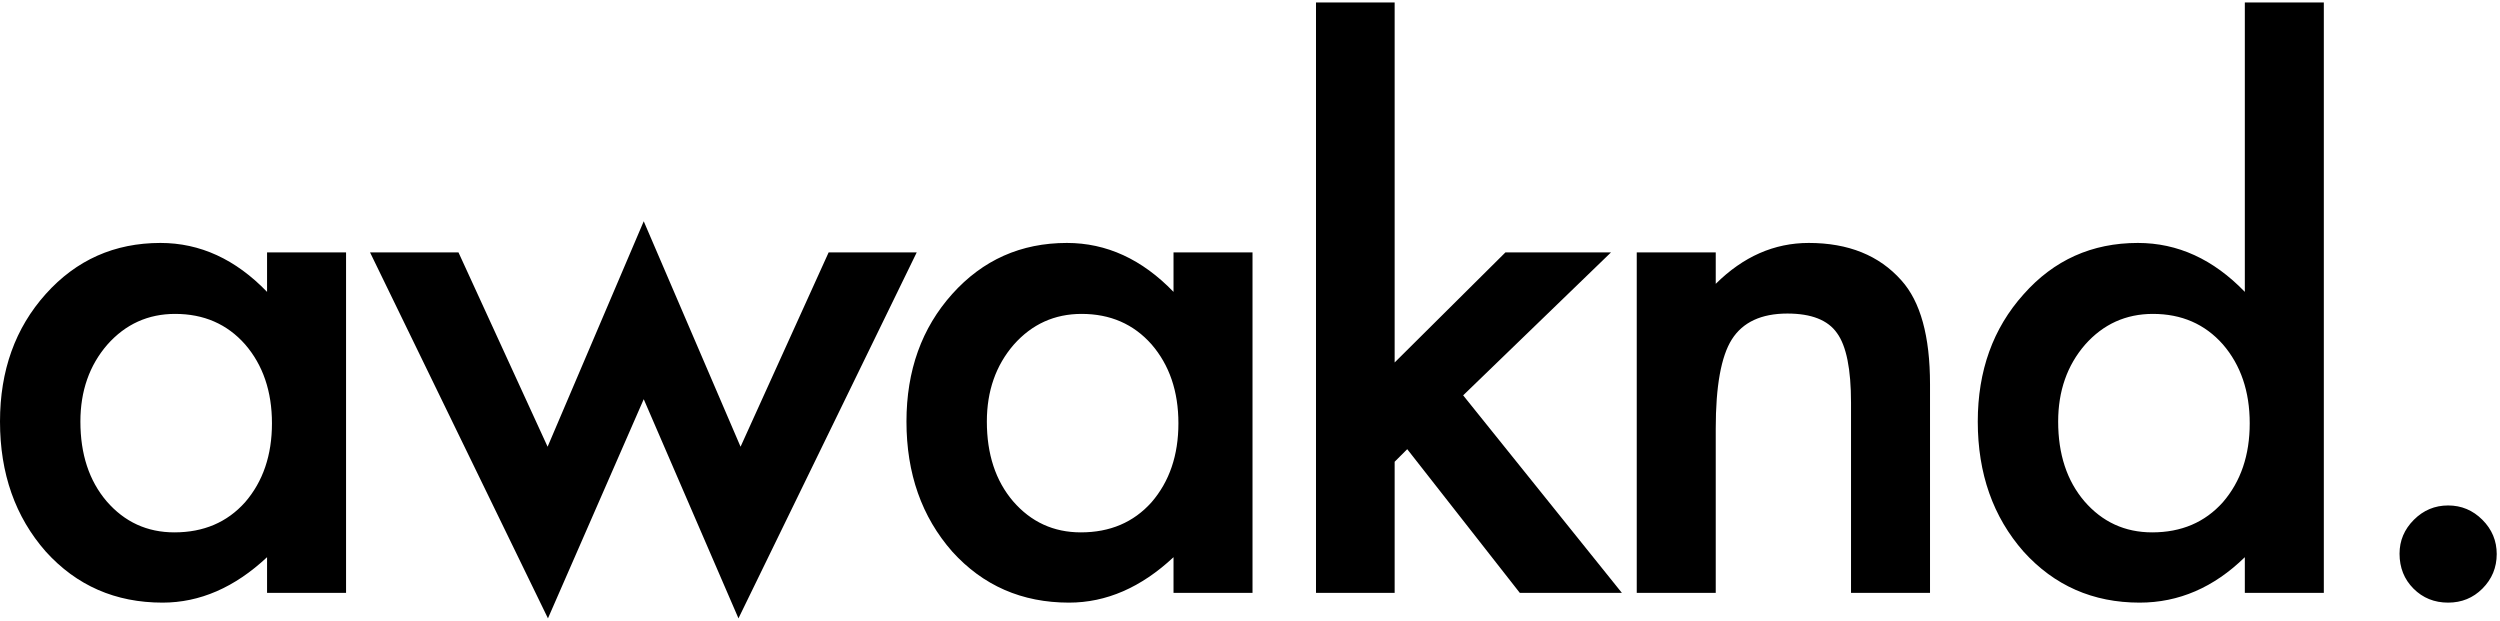
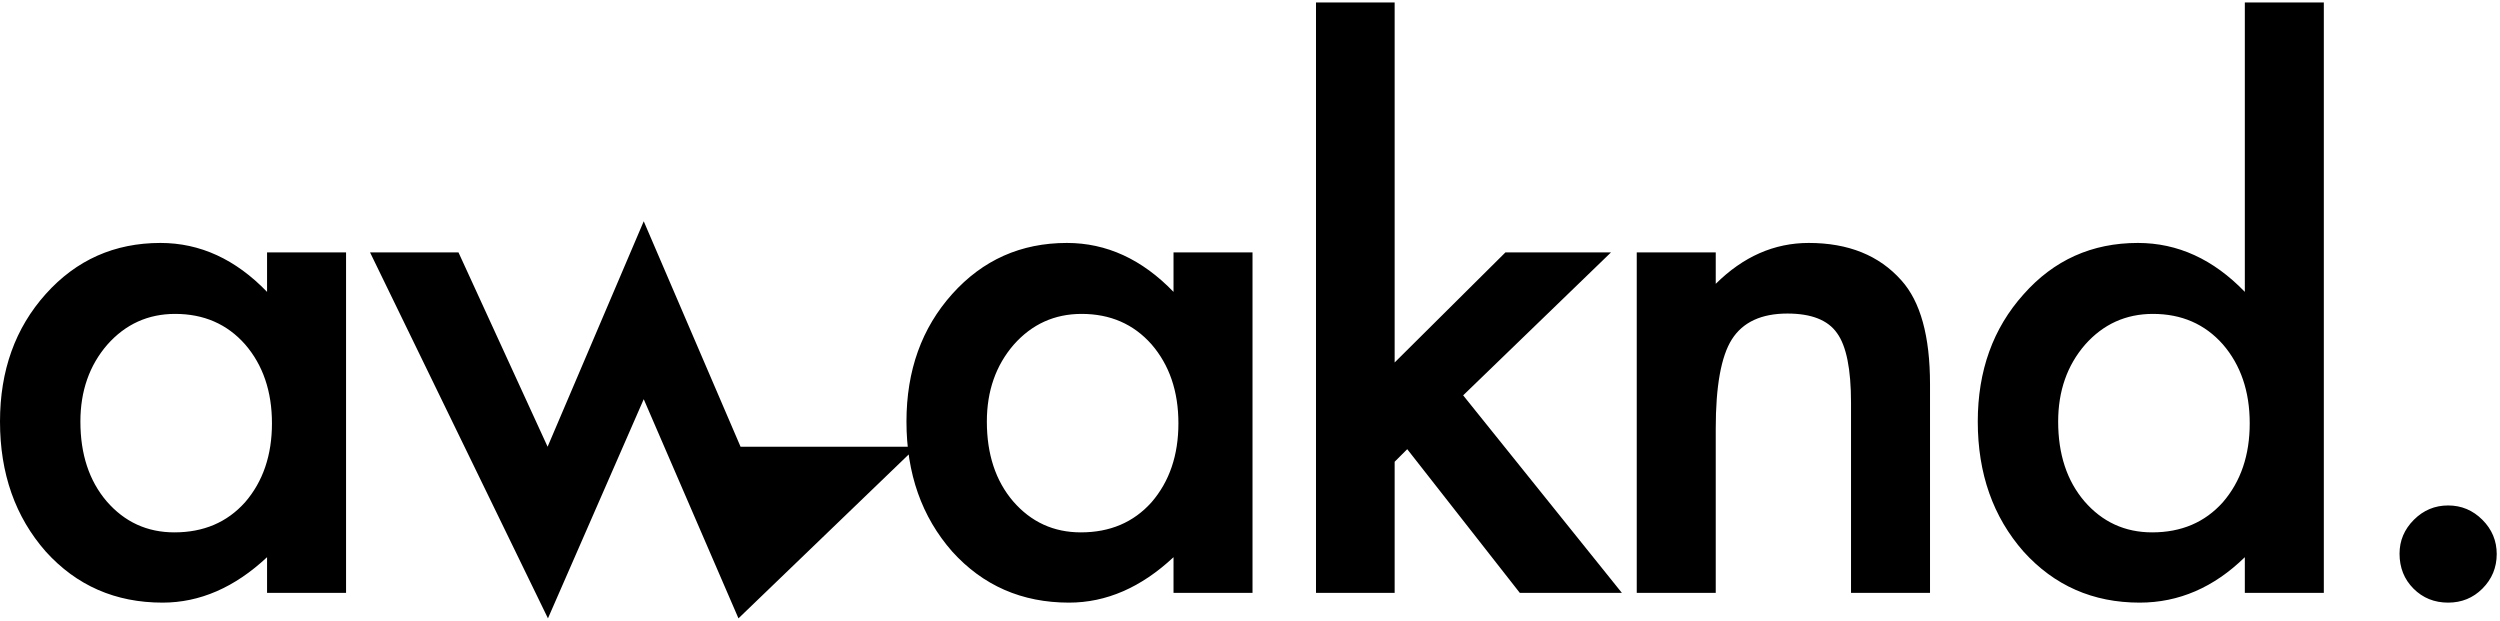
<svg xmlns="http://www.w3.org/2000/svg" width="447" height="111" viewBox="0 0 447 111" fill="none">
-   <path d="M47.75 45.125H61.875V106H47.75V99.625C41.958 105.042 35.729 107.75 29.062 107.75C20.646 107.75 13.688 104.708 8.188 98.625C2.729 92.417 0 84.667 0 75.375C0 66.25 2.729 58.646 8.188 52.562C13.646 46.479 20.479 43.438 28.688 43.438C35.771 43.438 42.125 46.354 47.75 52.188V45.125ZM14.375 75.375C14.375 81.208 15.938 85.958 19.062 89.625C22.271 93.333 26.312 95.188 31.188 95.188C36.396 95.188 40.604 93.396 43.812 89.812C47.021 86.104 48.625 81.396 48.625 75.688C48.625 69.979 47.021 65.271 43.812 61.562C40.604 57.938 36.438 56.125 31.312 56.125C26.479 56.125 22.438 57.958 19.188 61.625C15.979 65.333 14.375 69.917 14.375 75.375ZM81.975 45.125L97.912 79.875L115.1 39.562L132.412 79.875L148.162 45.125H163.912L132.037 110.562L115.1 71.375L97.975 110.562L66.162 45.125H81.975ZM209.825 45.125H223.95V106H209.825V99.625C204.033 105.042 197.804 107.75 191.137 107.75C182.721 107.75 175.762 104.708 170.262 98.625C164.804 92.417 162.075 84.667 162.075 75.375C162.075 66.25 164.804 58.646 170.262 52.562C175.721 46.479 182.554 43.438 190.762 43.438C197.846 43.438 204.2 46.354 209.825 52.188V45.125ZM176.45 75.375C176.45 81.208 178.012 85.958 181.137 89.625C184.346 93.333 188.387 95.188 193.262 95.188C198.471 95.188 202.679 93.396 205.887 89.812C209.096 86.104 210.7 81.396 210.7 75.688C210.7 69.979 209.096 65.271 205.887 61.562C202.679 57.938 198.512 56.125 193.387 56.125C188.554 56.125 184.512 57.958 181.262 61.625C178.054 65.333 176.45 69.917 176.45 75.375ZM249.363 0.438V64.812L269.175 45.125H288.05L261.613 70.688L289.988 106H271.738L251.613 80.312L249.363 82.562V106H235.3V0.438H249.363ZM292.65 45.125H306.775V50.75C311.692 45.875 317.233 43.438 323.4 43.438C330.483 43.438 336.004 45.667 339.962 50.125C343.379 53.917 345.087 60.104 345.087 68.688V106H330.962V72C330.962 66 330.129 61.854 328.462 59.562C326.837 57.229 323.879 56.062 319.587 56.062C314.921 56.062 311.608 57.604 309.65 60.688C307.733 63.729 306.775 69.042 306.775 76.625V106H292.65V45.125ZM401.375 0.438H415.5V106H401.375V99.625C395.833 105.042 389.562 107.75 382.562 107.75C374.229 107.75 367.312 104.708 361.812 98.625C356.354 92.417 353.625 84.667 353.625 75.375C353.625 66.292 356.354 58.708 361.812 52.625C367.229 46.5 374.042 43.438 382.25 43.438C389.375 43.438 395.75 46.354 401.375 52.188V0.438ZM368 75.375C368 81.208 369.562 85.958 372.688 89.625C375.896 93.333 379.938 95.188 384.812 95.188C390.021 95.188 394.229 93.396 397.438 89.812C400.646 86.104 402.25 81.396 402.25 75.688C402.25 69.979 400.646 65.271 397.438 61.562C394.229 57.938 390.062 56.125 384.938 56.125C380.104 56.125 376.062 57.958 372.812 61.625C369.604 65.333 368 69.917 368 75.375ZM429.038 99C429.038 96.667 429.892 94.646 431.6 92.938C433.308 91.229 435.35 90.375 437.725 90.375C440.1 90.375 442.142 91.229 443.85 92.938C445.558 94.646 446.413 96.688 446.413 99.062C446.413 101.479 445.558 103.542 443.85 105.25C442.183 106.917 440.142 107.75 437.725 107.75C435.267 107.75 433.204 106.917 431.538 105.25C429.871 103.583 429.038 101.5 429.038 99Z" fill="black" />
+   <path d="M47.75 45.125H61.875V106H47.75V99.625C41.958 105.042 35.729 107.75 29.062 107.75C20.646 107.75 13.688 104.708 8.188 98.625C2.729 92.417 0 84.667 0 75.375C0 66.25 2.729 58.646 8.188 52.562C13.646 46.479 20.479 43.438 28.688 43.438C35.771 43.438 42.125 46.354 47.75 52.188V45.125ZM14.375 75.375C14.375 81.208 15.938 85.958 19.062 89.625C22.271 93.333 26.312 95.188 31.188 95.188C36.396 95.188 40.604 93.396 43.812 89.812C47.021 86.104 48.625 81.396 48.625 75.688C48.625 69.979 47.021 65.271 43.812 61.562C40.604 57.938 36.438 56.125 31.312 56.125C26.479 56.125 22.438 57.958 19.188 61.625C15.979 65.333 14.375 69.917 14.375 75.375ZM81.975 45.125L97.912 79.875L115.1 39.562L132.412 79.875H163.912L132.037 110.562L115.1 71.375L97.975 110.562L66.162 45.125H81.975ZM209.825 45.125H223.95V106H209.825V99.625C204.033 105.042 197.804 107.75 191.137 107.75C182.721 107.75 175.762 104.708 170.262 98.625C164.804 92.417 162.075 84.667 162.075 75.375C162.075 66.25 164.804 58.646 170.262 52.562C175.721 46.479 182.554 43.438 190.762 43.438C197.846 43.438 204.2 46.354 209.825 52.188V45.125ZM176.45 75.375C176.45 81.208 178.012 85.958 181.137 89.625C184.346 93.333 188.387 95.188 193.262 95.188C198.471 95.188 202.679 93.396 205.887 89.812C209.096 86.104 210.7 81.396 210.7 75.688C210.7 69.979 209.096 65.271 205.887 61.562C202.679 57.938 198.512 56.125 193.387 56.125C188.554 56.125 184.512 57.958 181.262 61.625C178.054 65.333 176.45 69.917 176.45 75.375ZM249.363 0.438V64.812L269.175 45.125H288.05L261.613 70.688L289.988 106H271.738L251.613 80.312L249.363 82.562V106H235.3V0.438H249.363ZM292.65 45.125H306.775V50.75C311.692 45.875 317.233 43.438 323.4 43.438C330.483 43.438 336.004 45.667 339.962 50.125C343.379 53.917 345.087 60.104 345.087 68.688V106H330.962V72C330.962 66 330.129 61.854 328.462 59.562C326.837 57.229 323.879 56.062 319.587 56.062C314.921 56.062 311.608 57.604 309.65 60.688C307.733 63.729 306.775 69.042 306.775 76.625V106H292.65V45.125ZM401.375 0.438H415.5V106H401.375V99.625C395.833 105.042 389.562 107.75 382.562 107.75C374.229 107.75 367.312 104.708 361.812 98.625C356.354 92.417 353.625 84.667 353.625 75.375C353.625 66.292 356.354 58.708 361.812 52.625C367.229 46.5 374.042 43.438 382.25 43.438C389.375 43.438 395.75 46.354 401.375 52.188V0.438ZM368 75.375C368 81.208 369.562 85.958 372.688 89.625C375.896 93.333 379.938 95.188 384.812 95.188C390.021 95.188 394.229 93.396 397.438 89.812C400.646 86.104 402.25 81.396 402.25 75.688C402.25 69.979 400.646 65.271 397.438 61.562C394.229 57.938 390.062 56.125 384.938 56.125C380.104 56.125 376.062 57.958 372.812 61.625C369.604 65.333 368 69.917 368 75.375ZM429.038 99C429.038 96.667 429.892 94.646 431.6 92.938C433.308 91.229 435.35 90.375 437.725 90.375C440.1 90.375 442.142 91.229 443.85 92.938C445.558 94.646 446.413 96.688 446.413 99.062C446.413 101.479 445.558 103.542 443.85 105.25C442.183 106.917 440.142 107.75 437.725 107.75C435.267 107.75 433.204 106.917 431.538 105.25C429.871 103.583 429.038 101.5 429.038 99Z" fill="black" />
</svg>